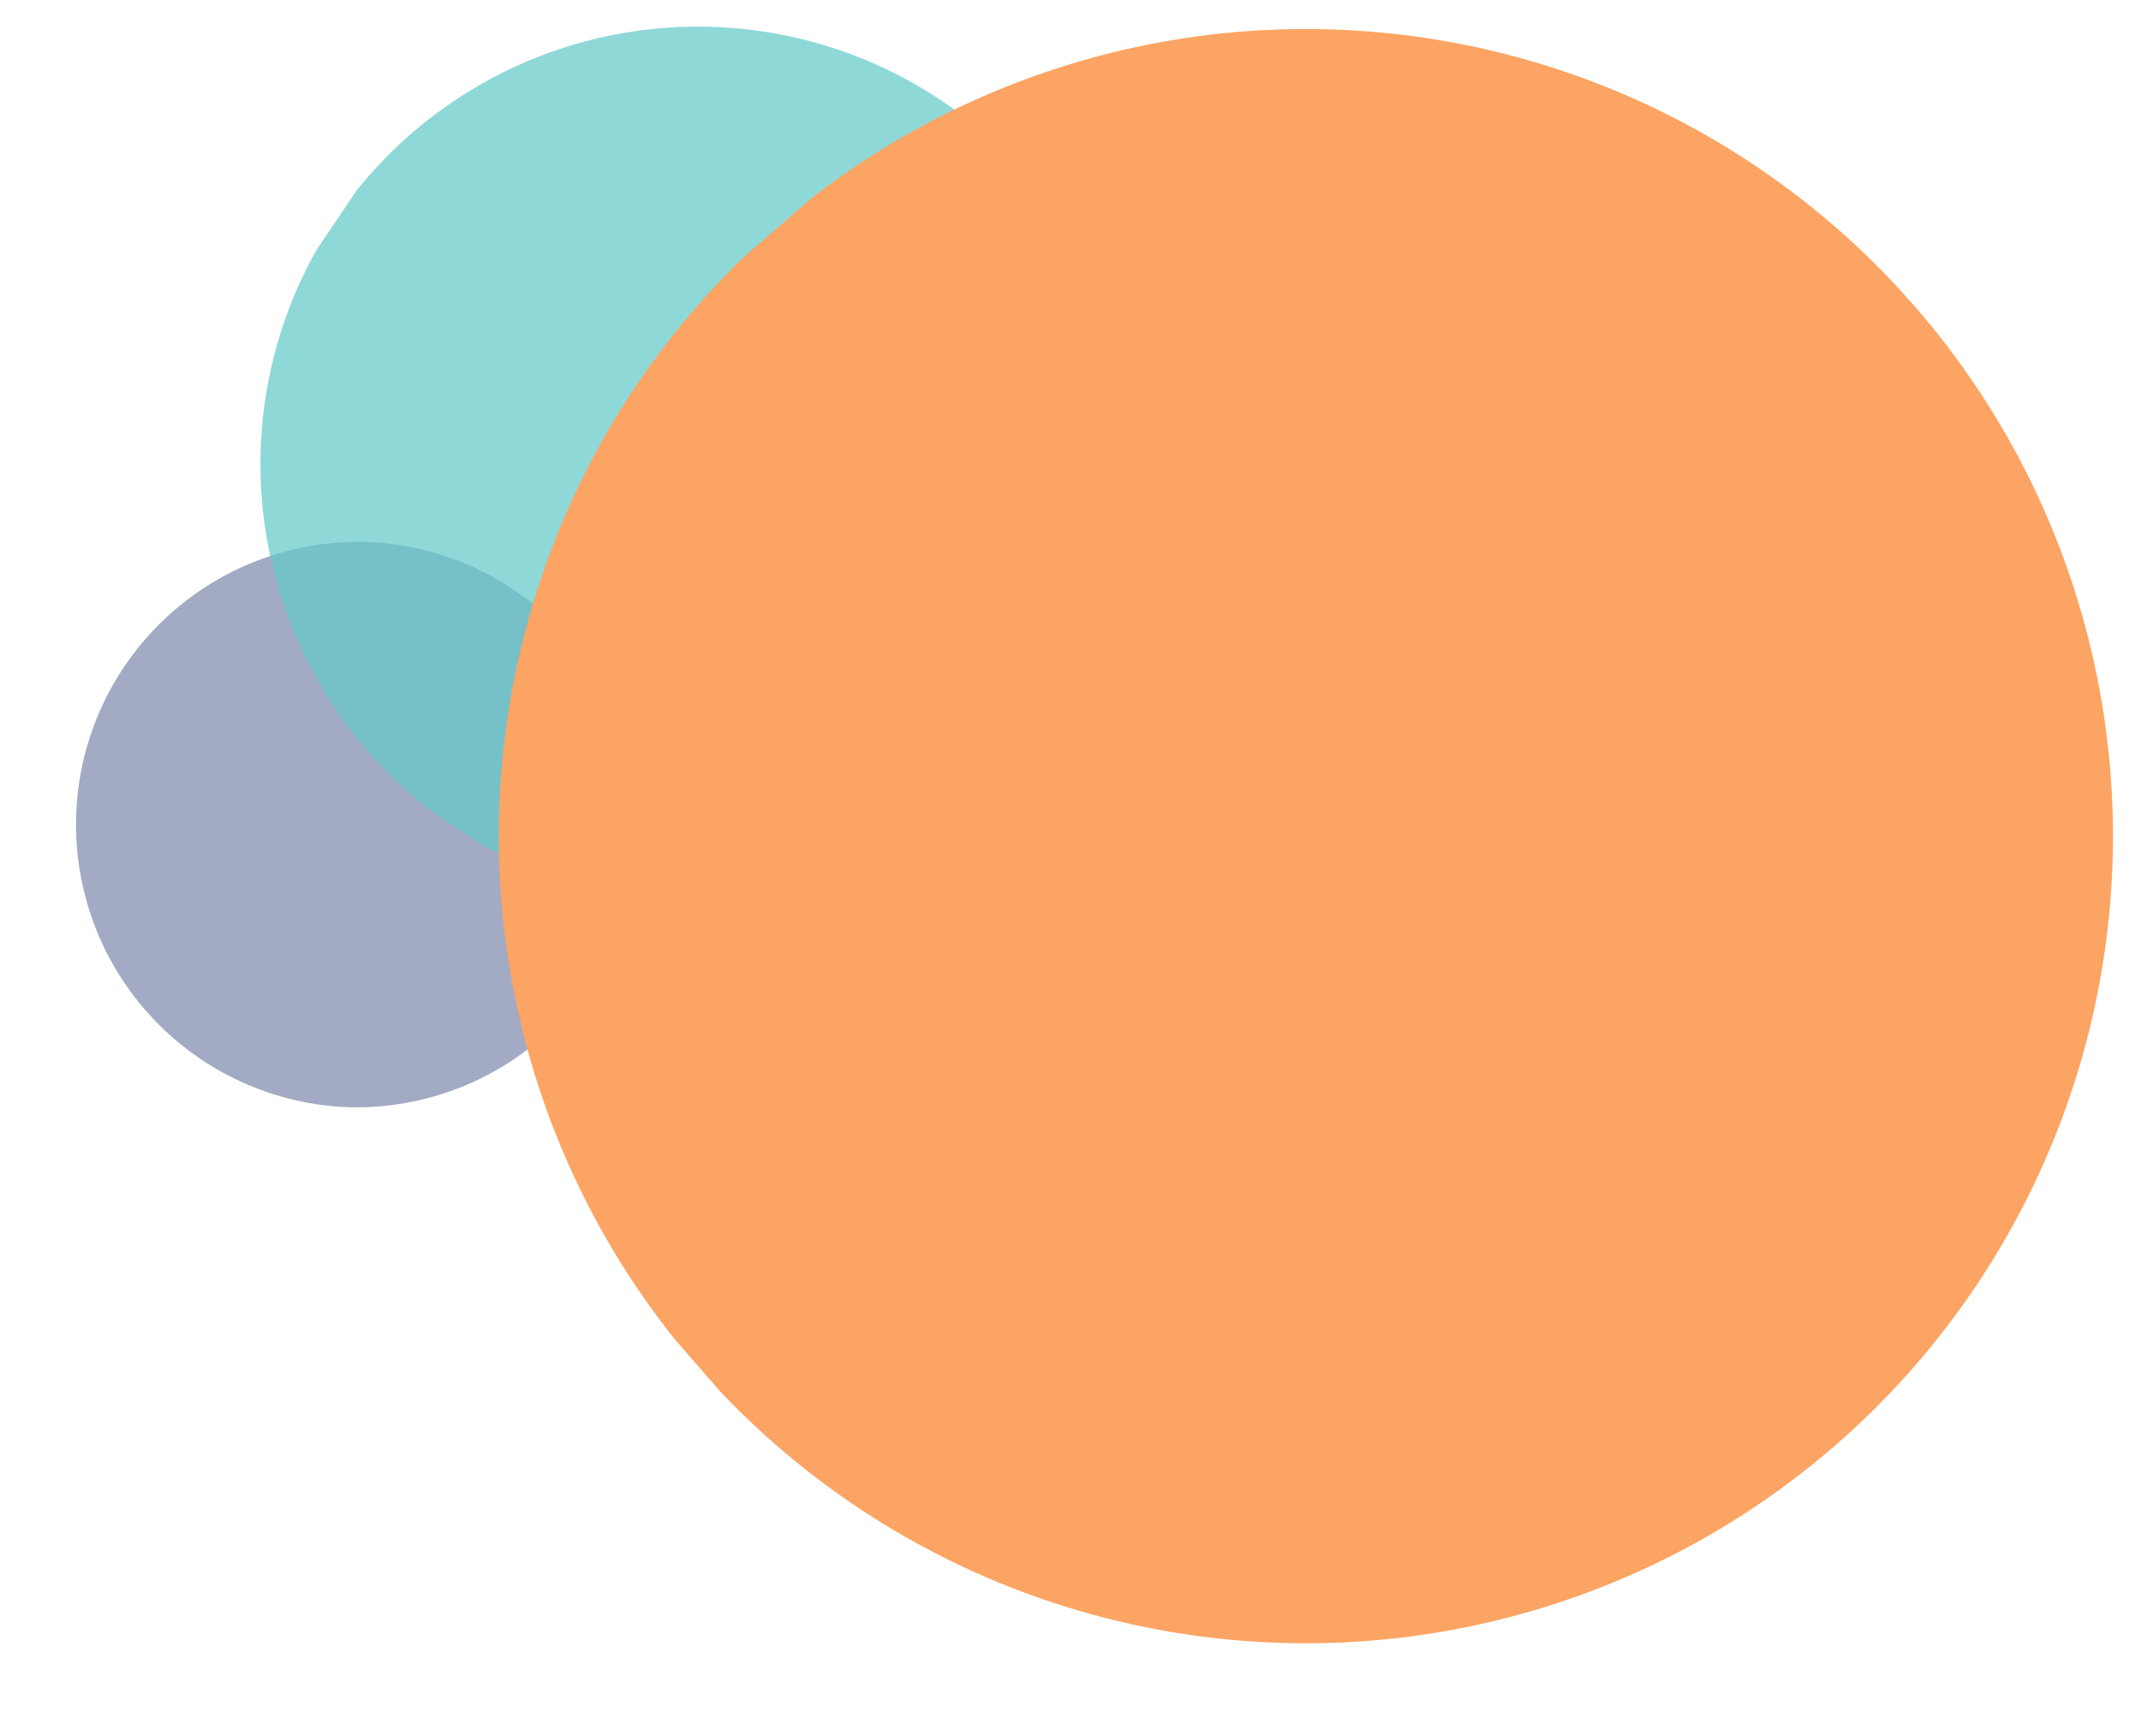
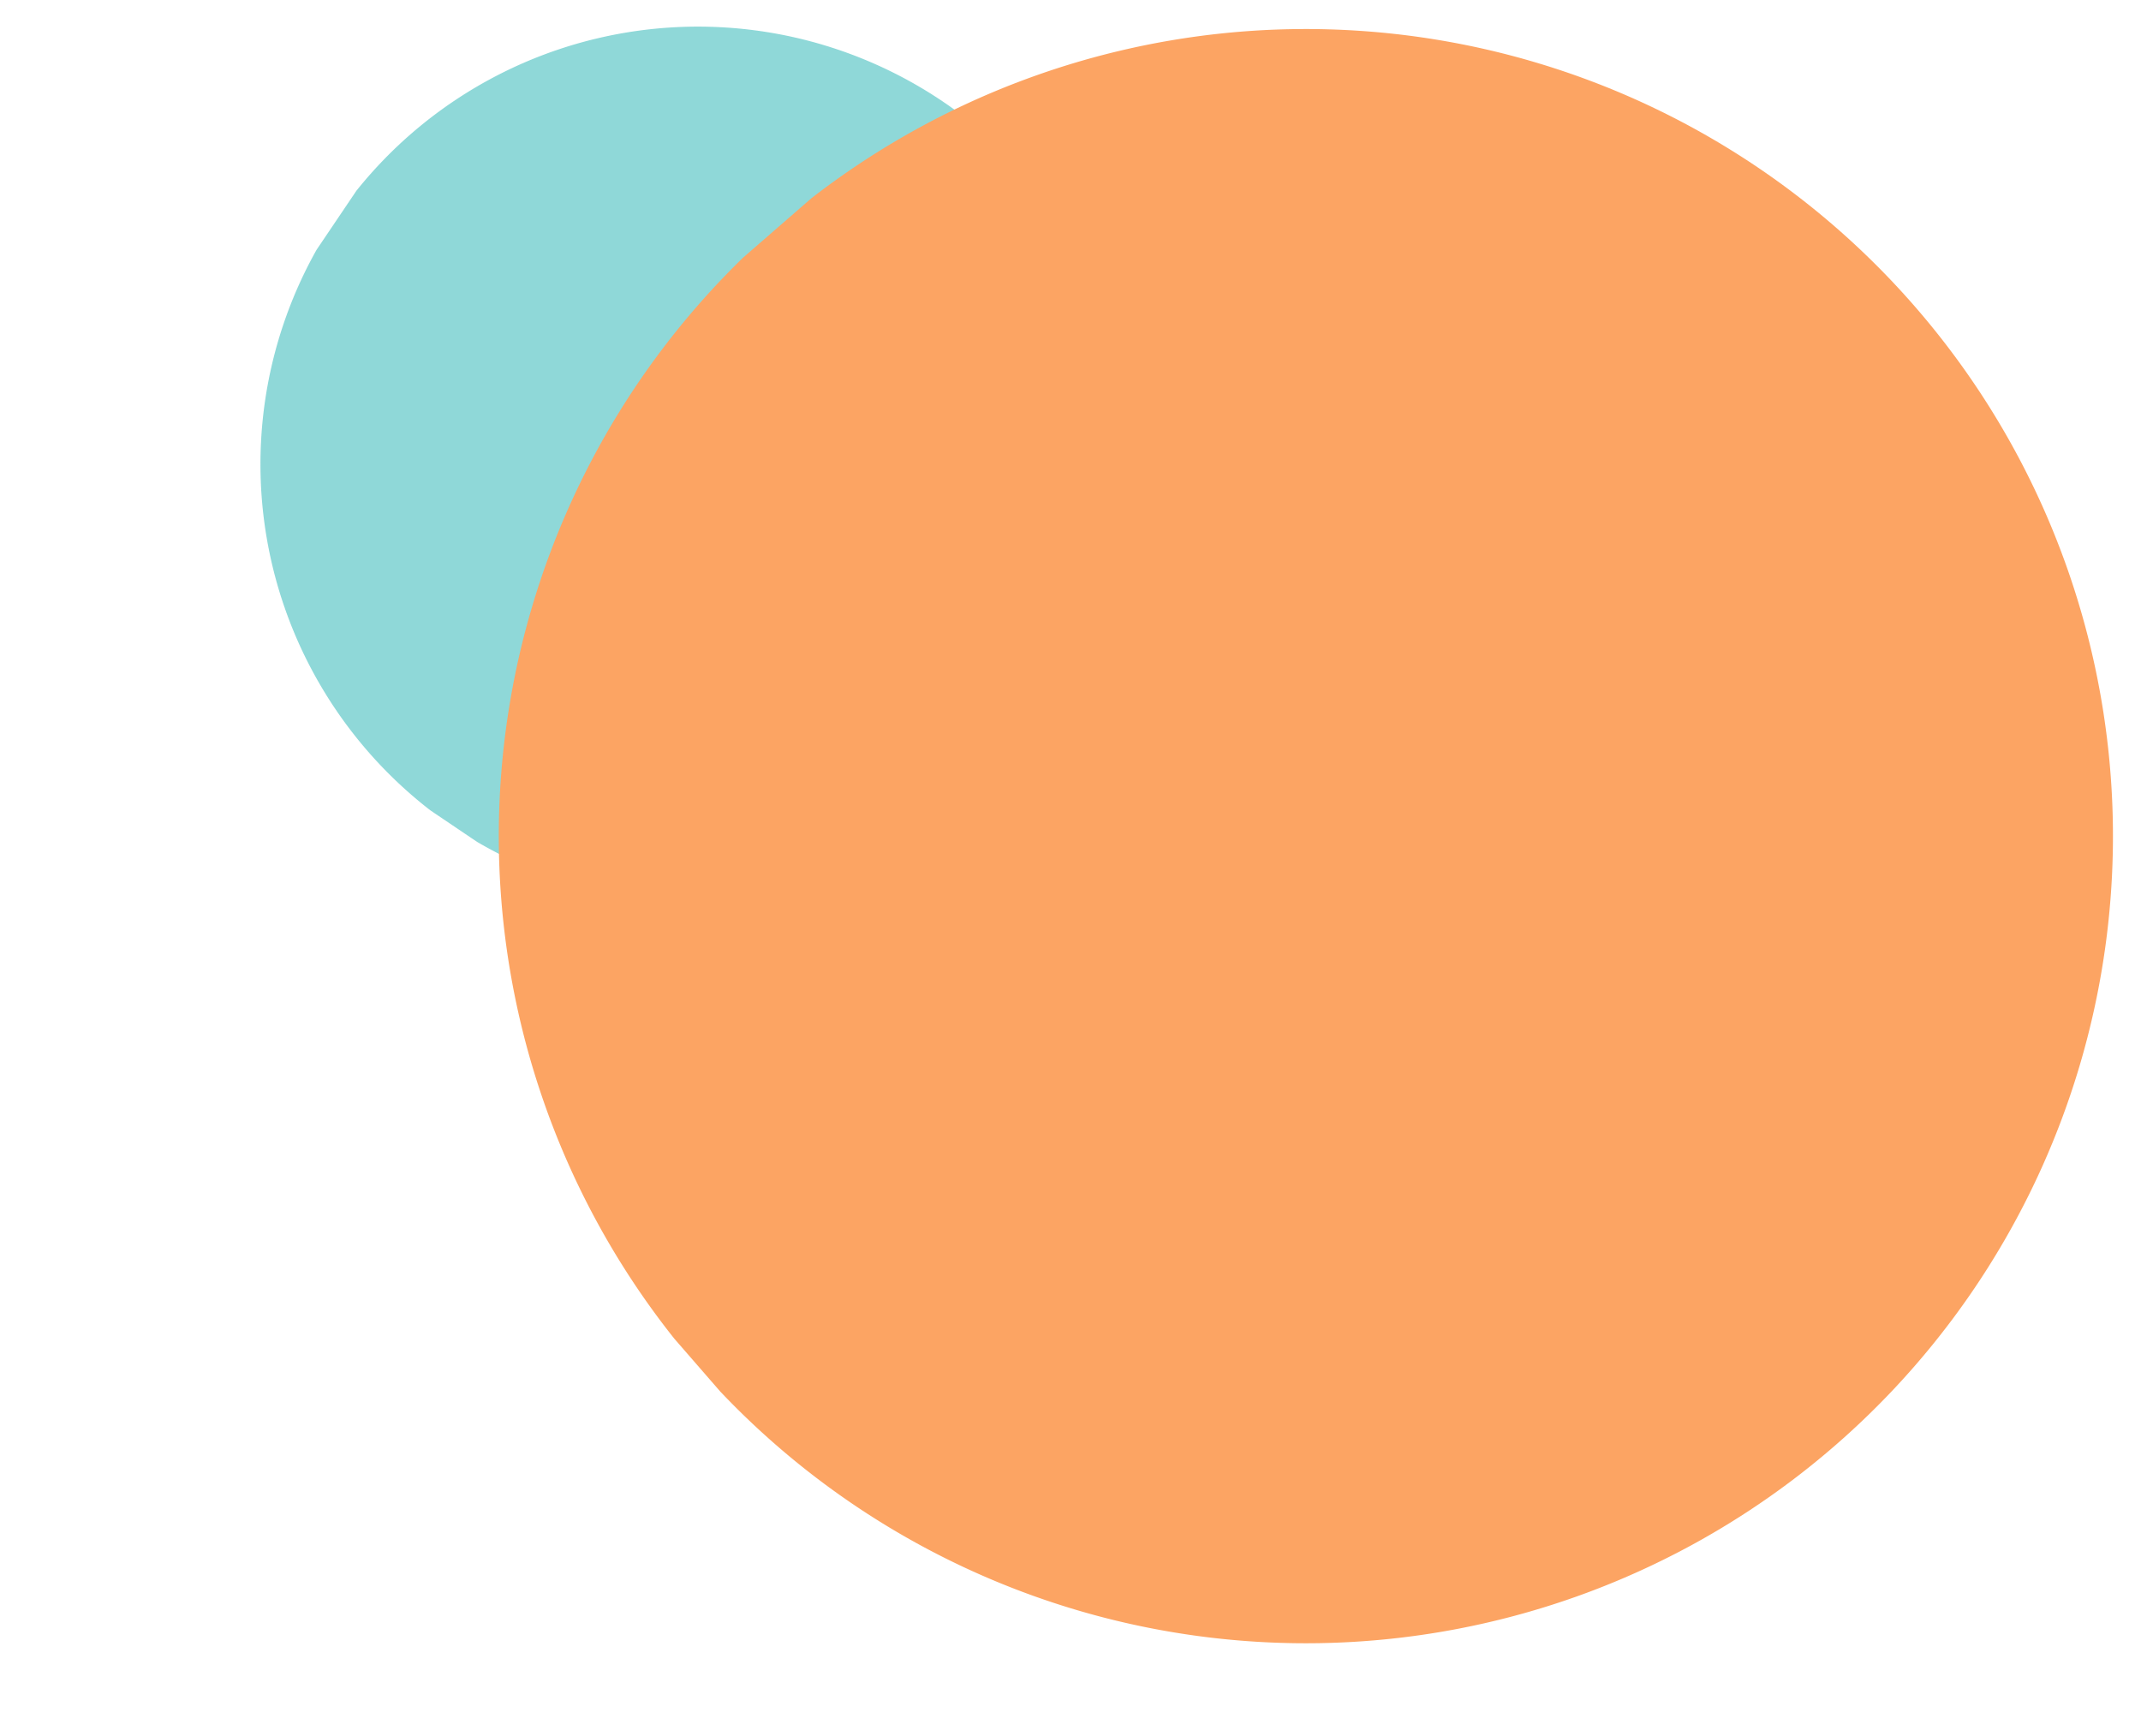
<svg xmlns="http://www.w3.org/2000/svg" width="175.816" height="142.519" viewBox="0 0 175.816 142.519">
  <defs>
    <clipPath id="a">
      <path data-name="Rectangle 9284" fill="#415271" d="M0 0h142.519v175.816H0z" />
    </clipPath>
    <clipPath id="b">
      <path data-name="Rectangle 9281" fill="#7f8cad" d="M0 0h46.448v46.448H0z" />
    </clipPath>
    <clipPath id="c">
      <path data-name="Rectangle 9282" fill="#65c9c9" d="M0 0h71.868v71.868H0z" />
    </clipPath>
    <clipPath id="d">
      <path data-name="Rectangle 9283" fill="#fca463" d="M0 0h132.569v132.567H0z" />
    </clipPath>
  </defs>
  <g data-name="circles top">
    <g data-name="right circle element" transform="rotate(-90 71.26 71.26)" clip-path="url(#a)">
      <g data-name="Group 32246">
        <g data-name="Group 32245">
          <g data-name="Group 32244" clip-path="url(#b)" transform="rotate(-146 49.954 18.404)" opacity=".729">
-             <path data-name="Path 49176" d="M42.819 10.764a23.221 23.221 0 00-39.19 24.919 23.221 23.221 0 0039.19-24.919" fill="#7f8cad" />
-           </g>
+             </g>
        </g>
      </g>
      <g data-name="Group 32249">
        <g data-name="Group 32248">
          <g data-name="Group 32247" transform="rotate(-146 73.458 36.233)" clip-path="url(#c)" opacity=".729">
            <path data-name="Path 49177" d="M66.254 16.656a35.93 35.93 0 00-60.64 38.556 35.93 35.93 0 1060.64-38.556" fill="#65c9c9" />
          </g>
        </g>
      </g>
      <g data-name="Group 32251">
        <g data-name="Group 32250">
          <g data-name="Mask Group 104" clip-path="url(#d)" transform="rotate(-131 79.414 85.106)">
            <path data-name="Path 49178" d="M122.212 30.722a66.276 66.276 0 00-111.856 71.121 66.276 66.276 0 10111.856-71.121" fill="#fca463" />
          </g>
        </g>
      </g>
    </g>
  </g>
</svg>